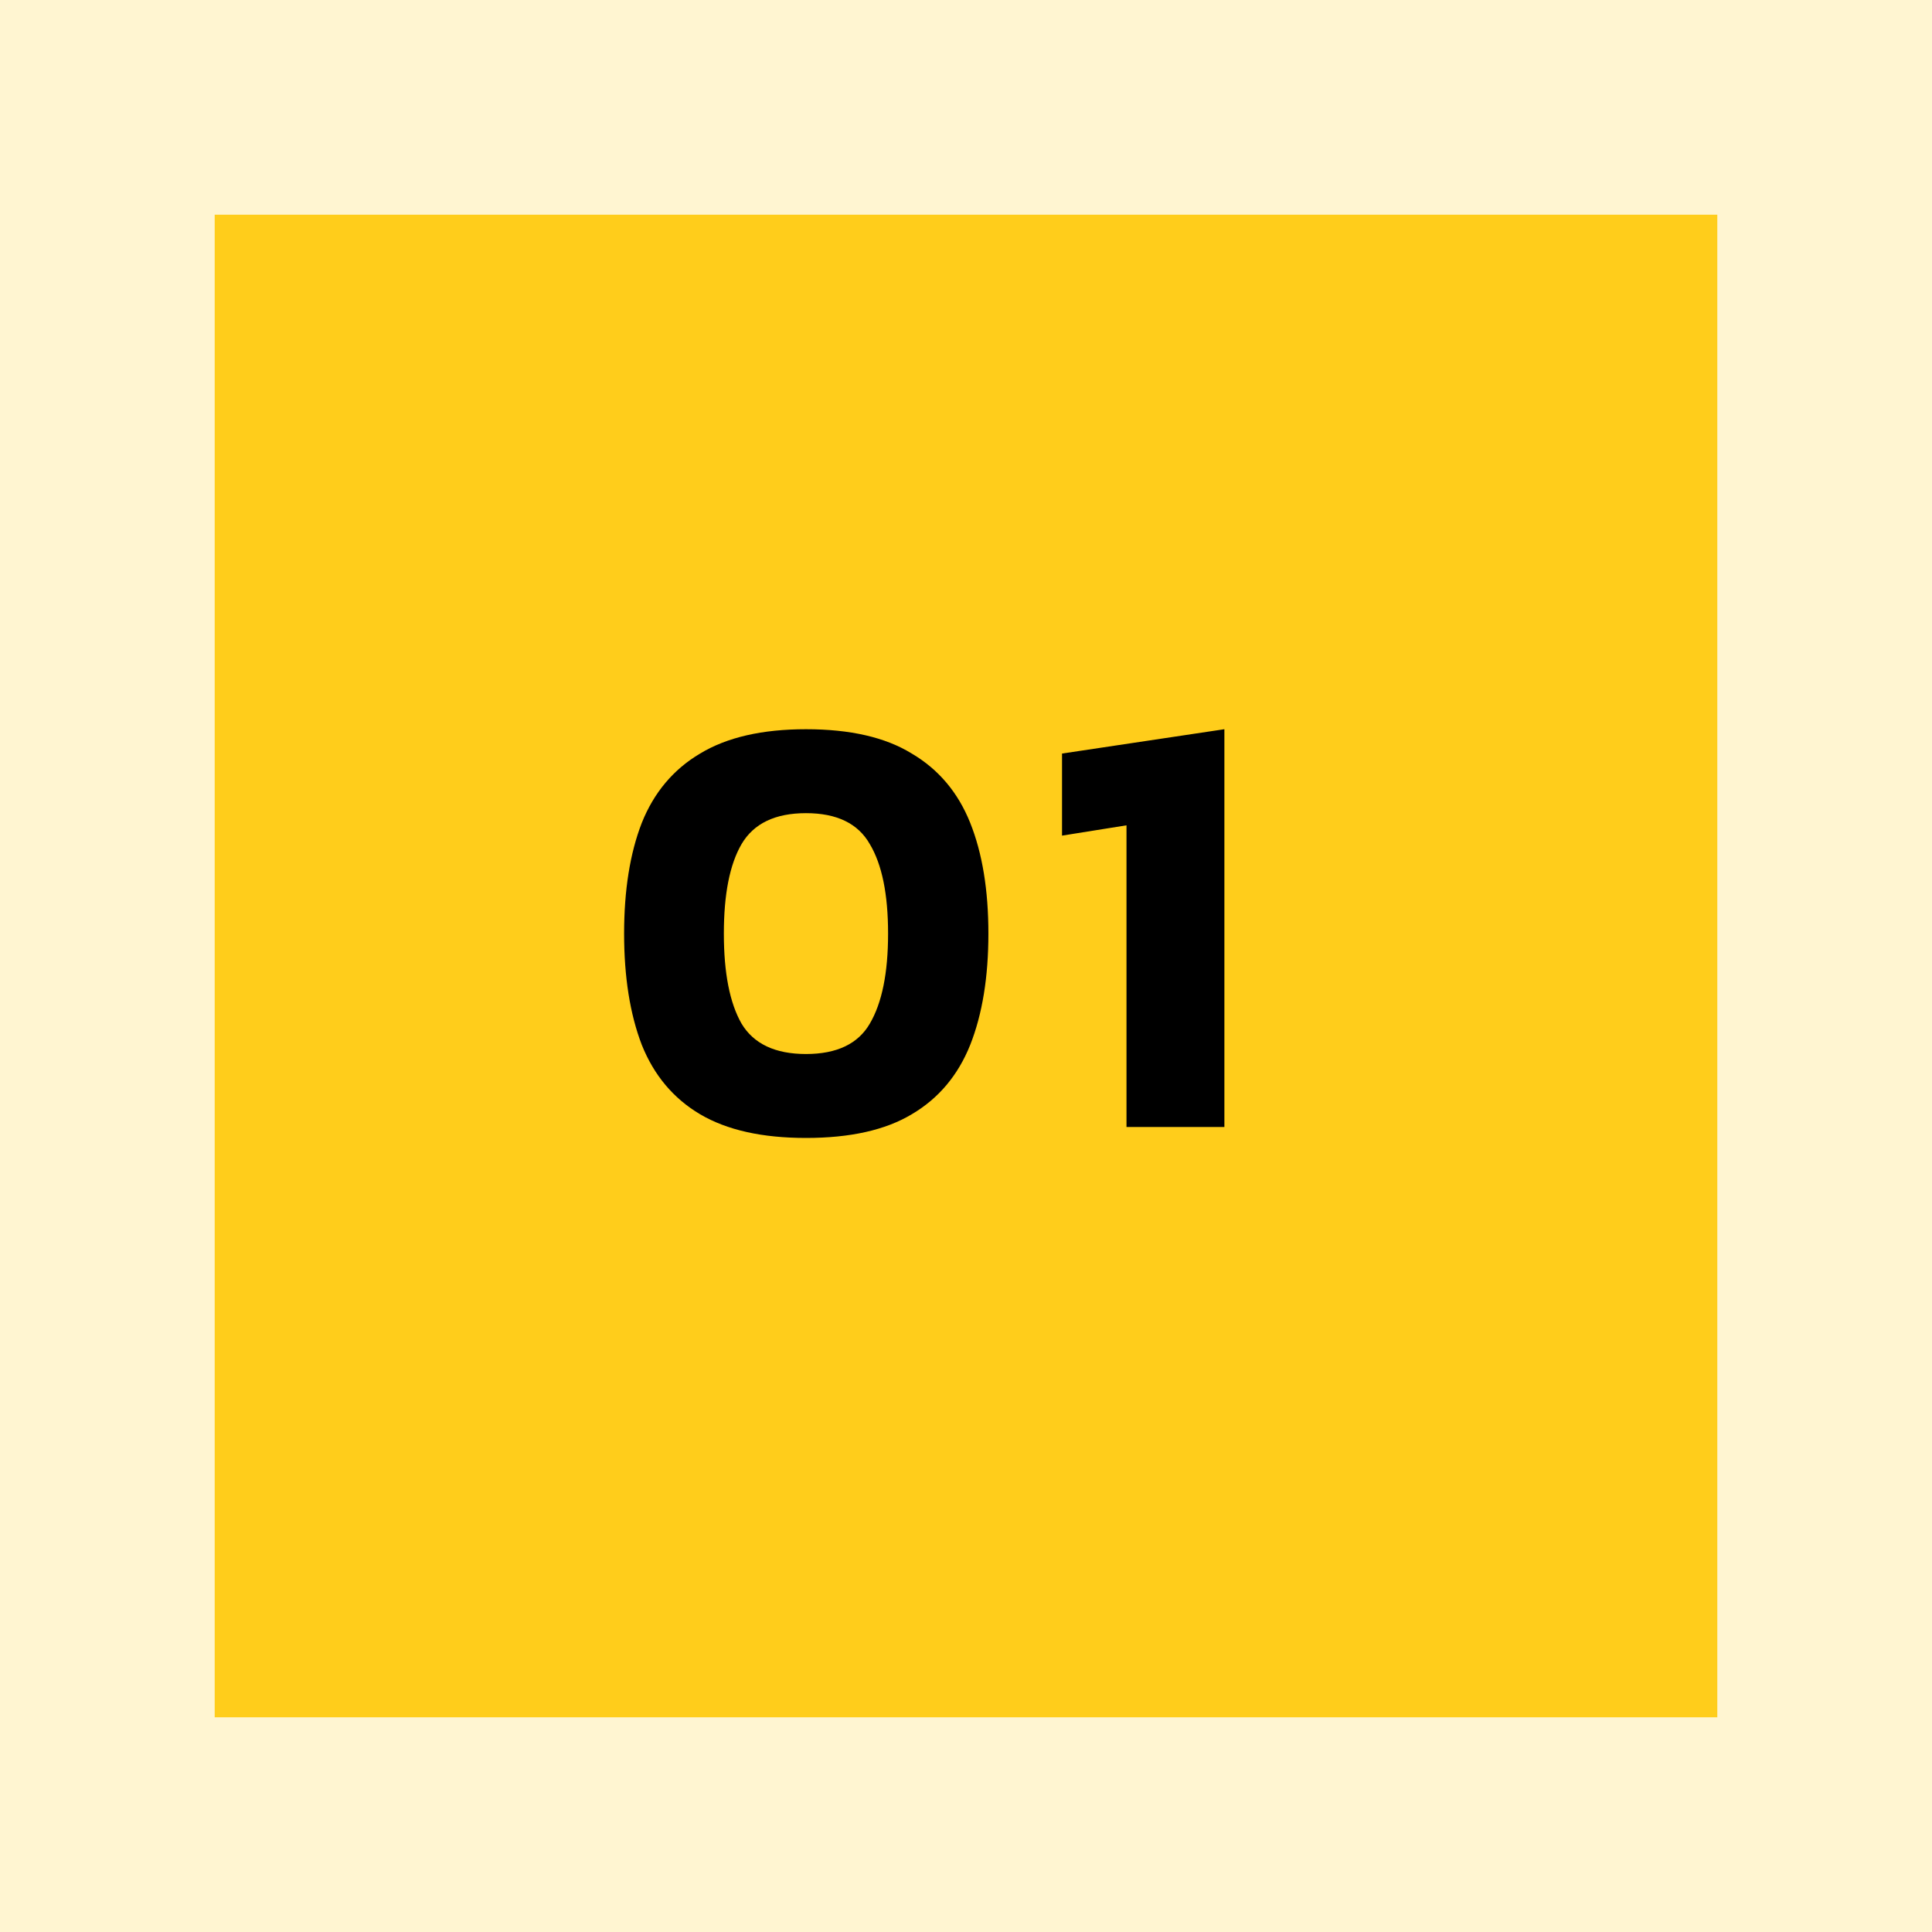
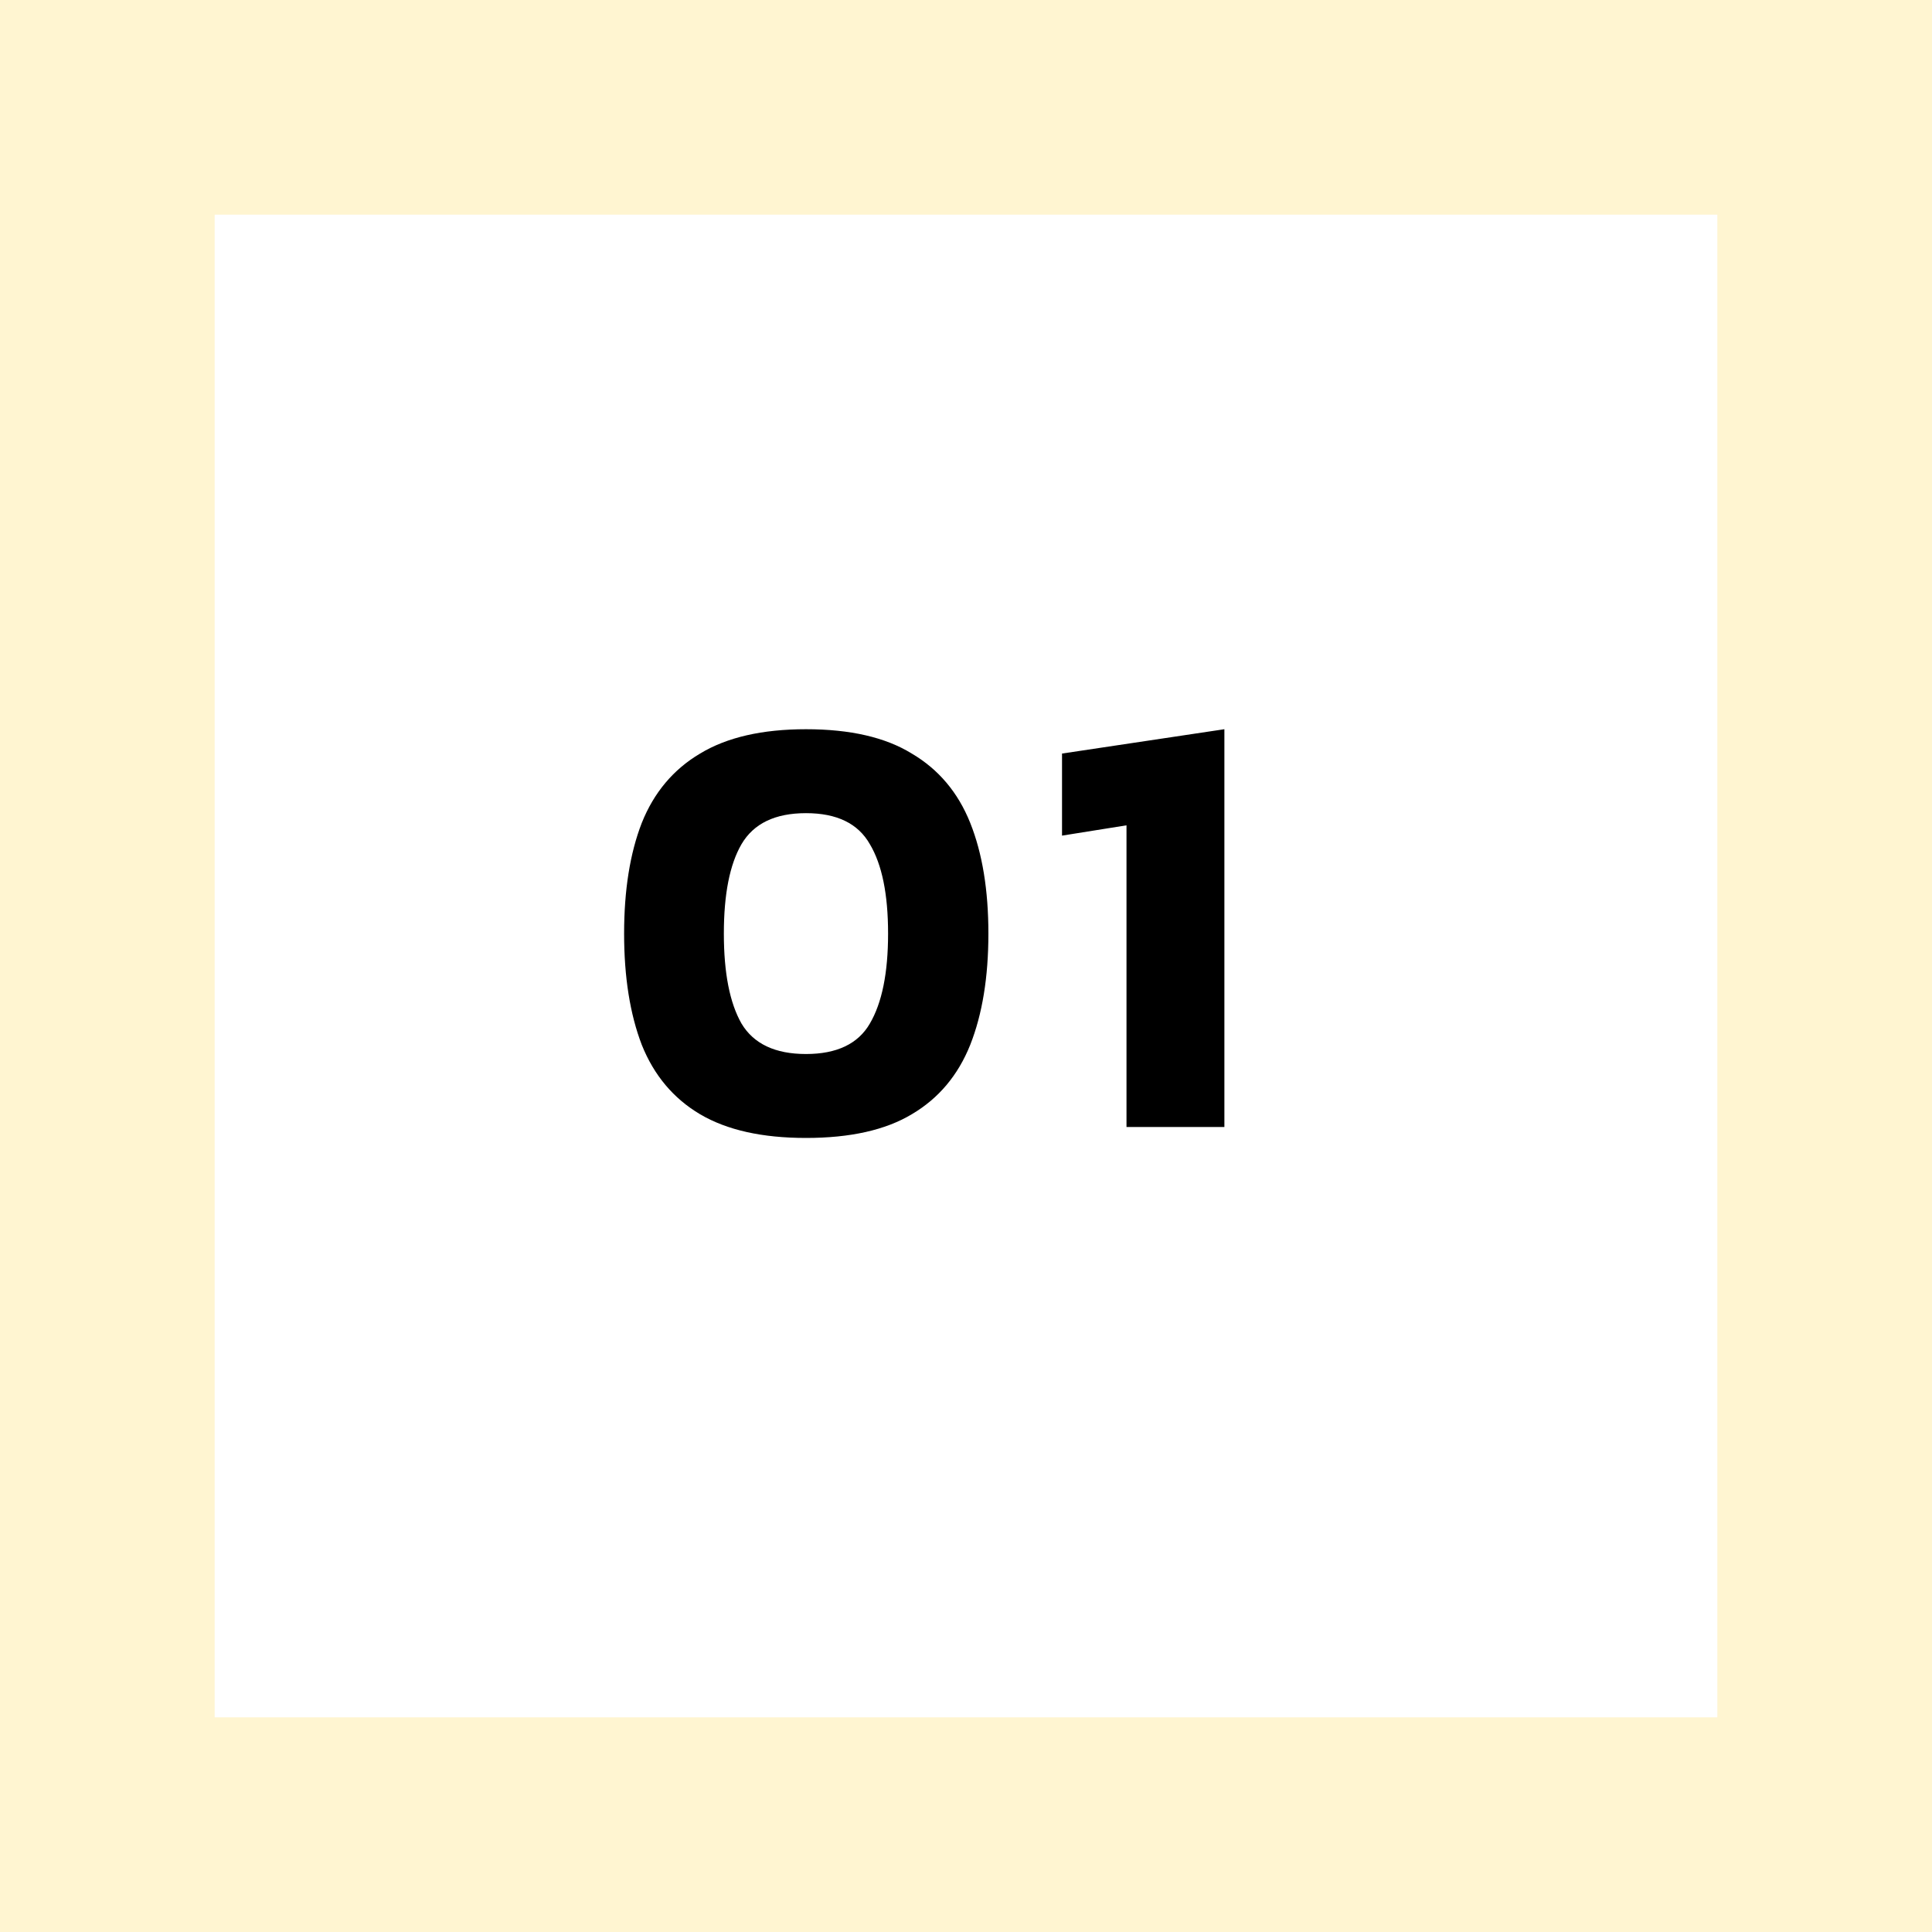
<svg xmlns="http://www.w3.org/2000/svg" width="27" height="27" viewBox="0 0 27 27" fill="none">
  <rect x="1.5" y="1.5" width="24" height="24" stroke="#FFCD1B" stroke-opacity="0.2" stroke-width="3" />
-   <rect width="21" height="21" transform="translate(3 3)" fill="#FFCD1B" />
  <path d="M11.264 15.903C10.652 15.903 10.159 15.793 9.784 15.572C9.411 15.351 9.139 15.027 8.969 14.602C8.804 14.172 8.722 13.653 8.722 13.047C8.722 12.441 8.804 11.925 8.969 11.5C9.139 11.075 9.411 10.752 9.784 10.531C10.159 10.304 10.652 10.191 11.264 10.191C11.881 10.191 12.374 10.304 12.742 10.531C13.117 10.752 13.389 11.075 13.559 11.5C13.729 11.925 13.813 12.441 13.813 13.047C13.813 13.653 13.729 14.172 13.559 14.602C13.389 15.027 13.117 15.351 12.742 15.572C12.374 15.793 11.881 15.903 11.264 15.903ZM11.264 14.73C11.694 14.73 11.992 14.588 12.156 14.305C12.326 14.016 12.411 13.597 12.411 13.047C12.411 12.497 12.326 12.081 12.156 11.797C11.992 11.508 11.694 11.364 11.264 11.364C10.833 11.364 10.533 11.508 10.363 11.797C10.198 12.081 10.116 12.497 10.116 13.047C10.116 13.597 10.198 14.016 10.363 14.305C10.533 14.588 10.833 14.73 11.264 14.73ZM15.743 15.75V11.534L14.842 11.678V10.531L17.111 10.191V15.75H15.743Z" fill="black" />
</svg>